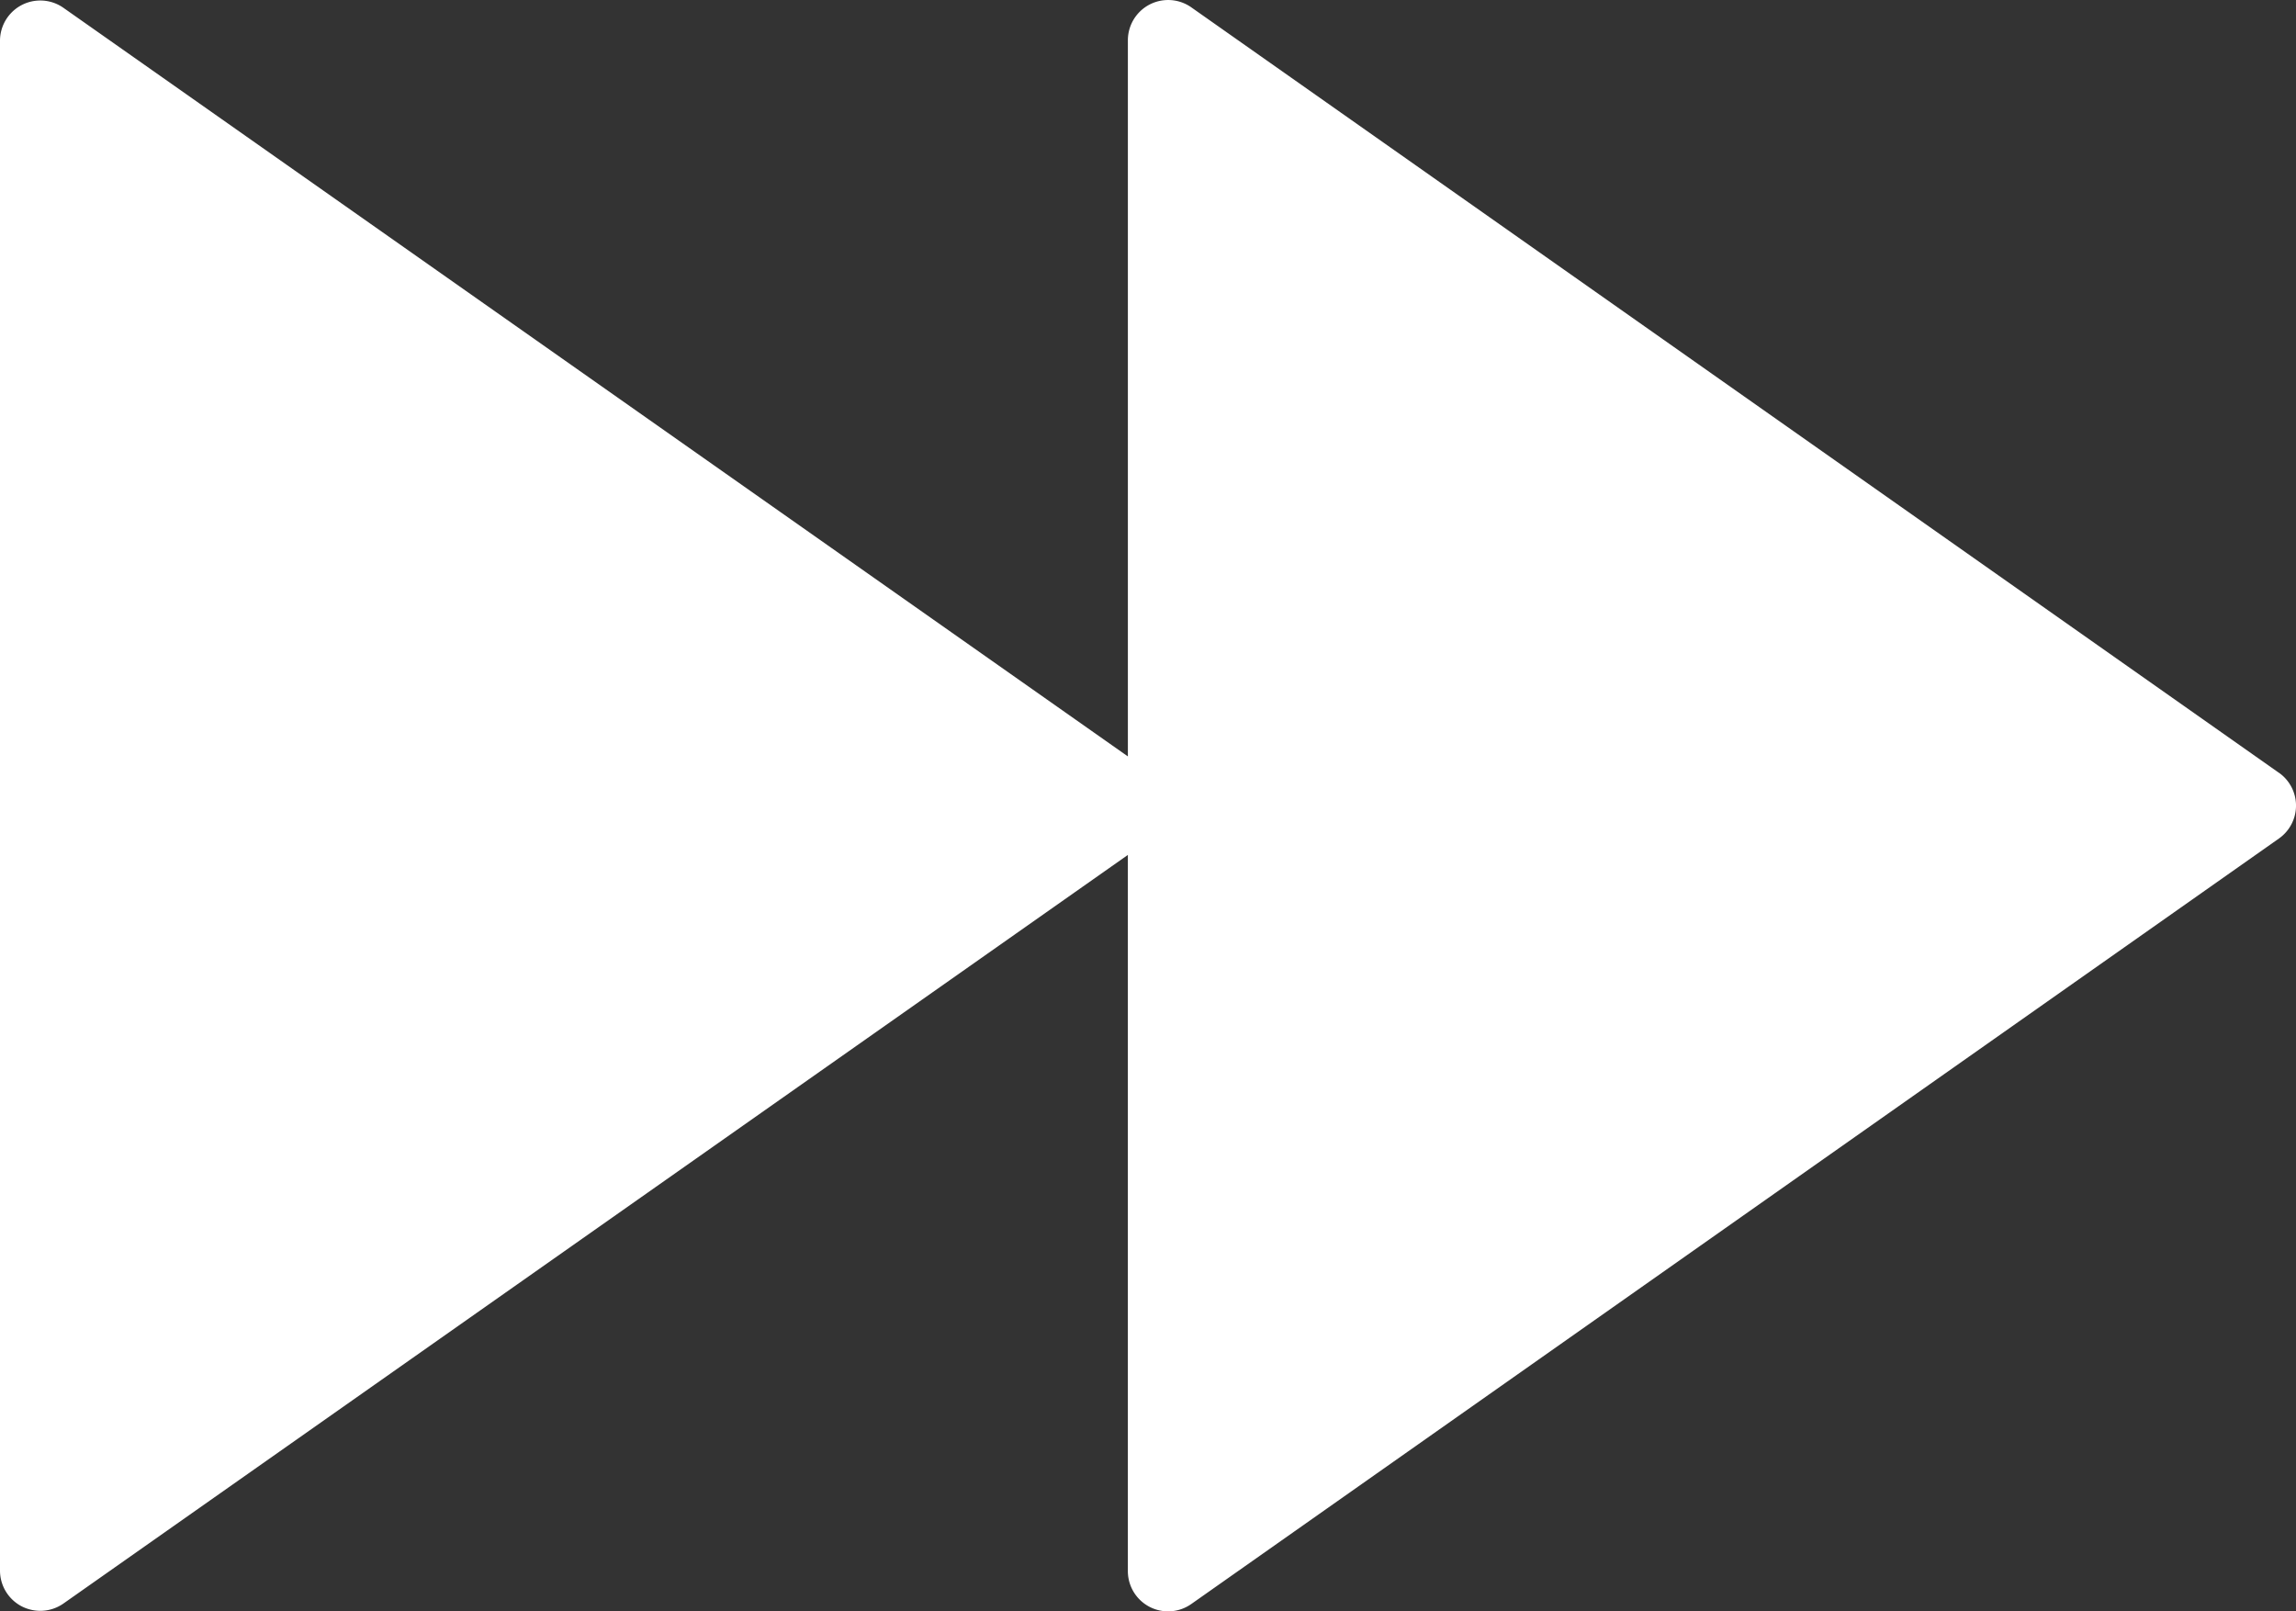
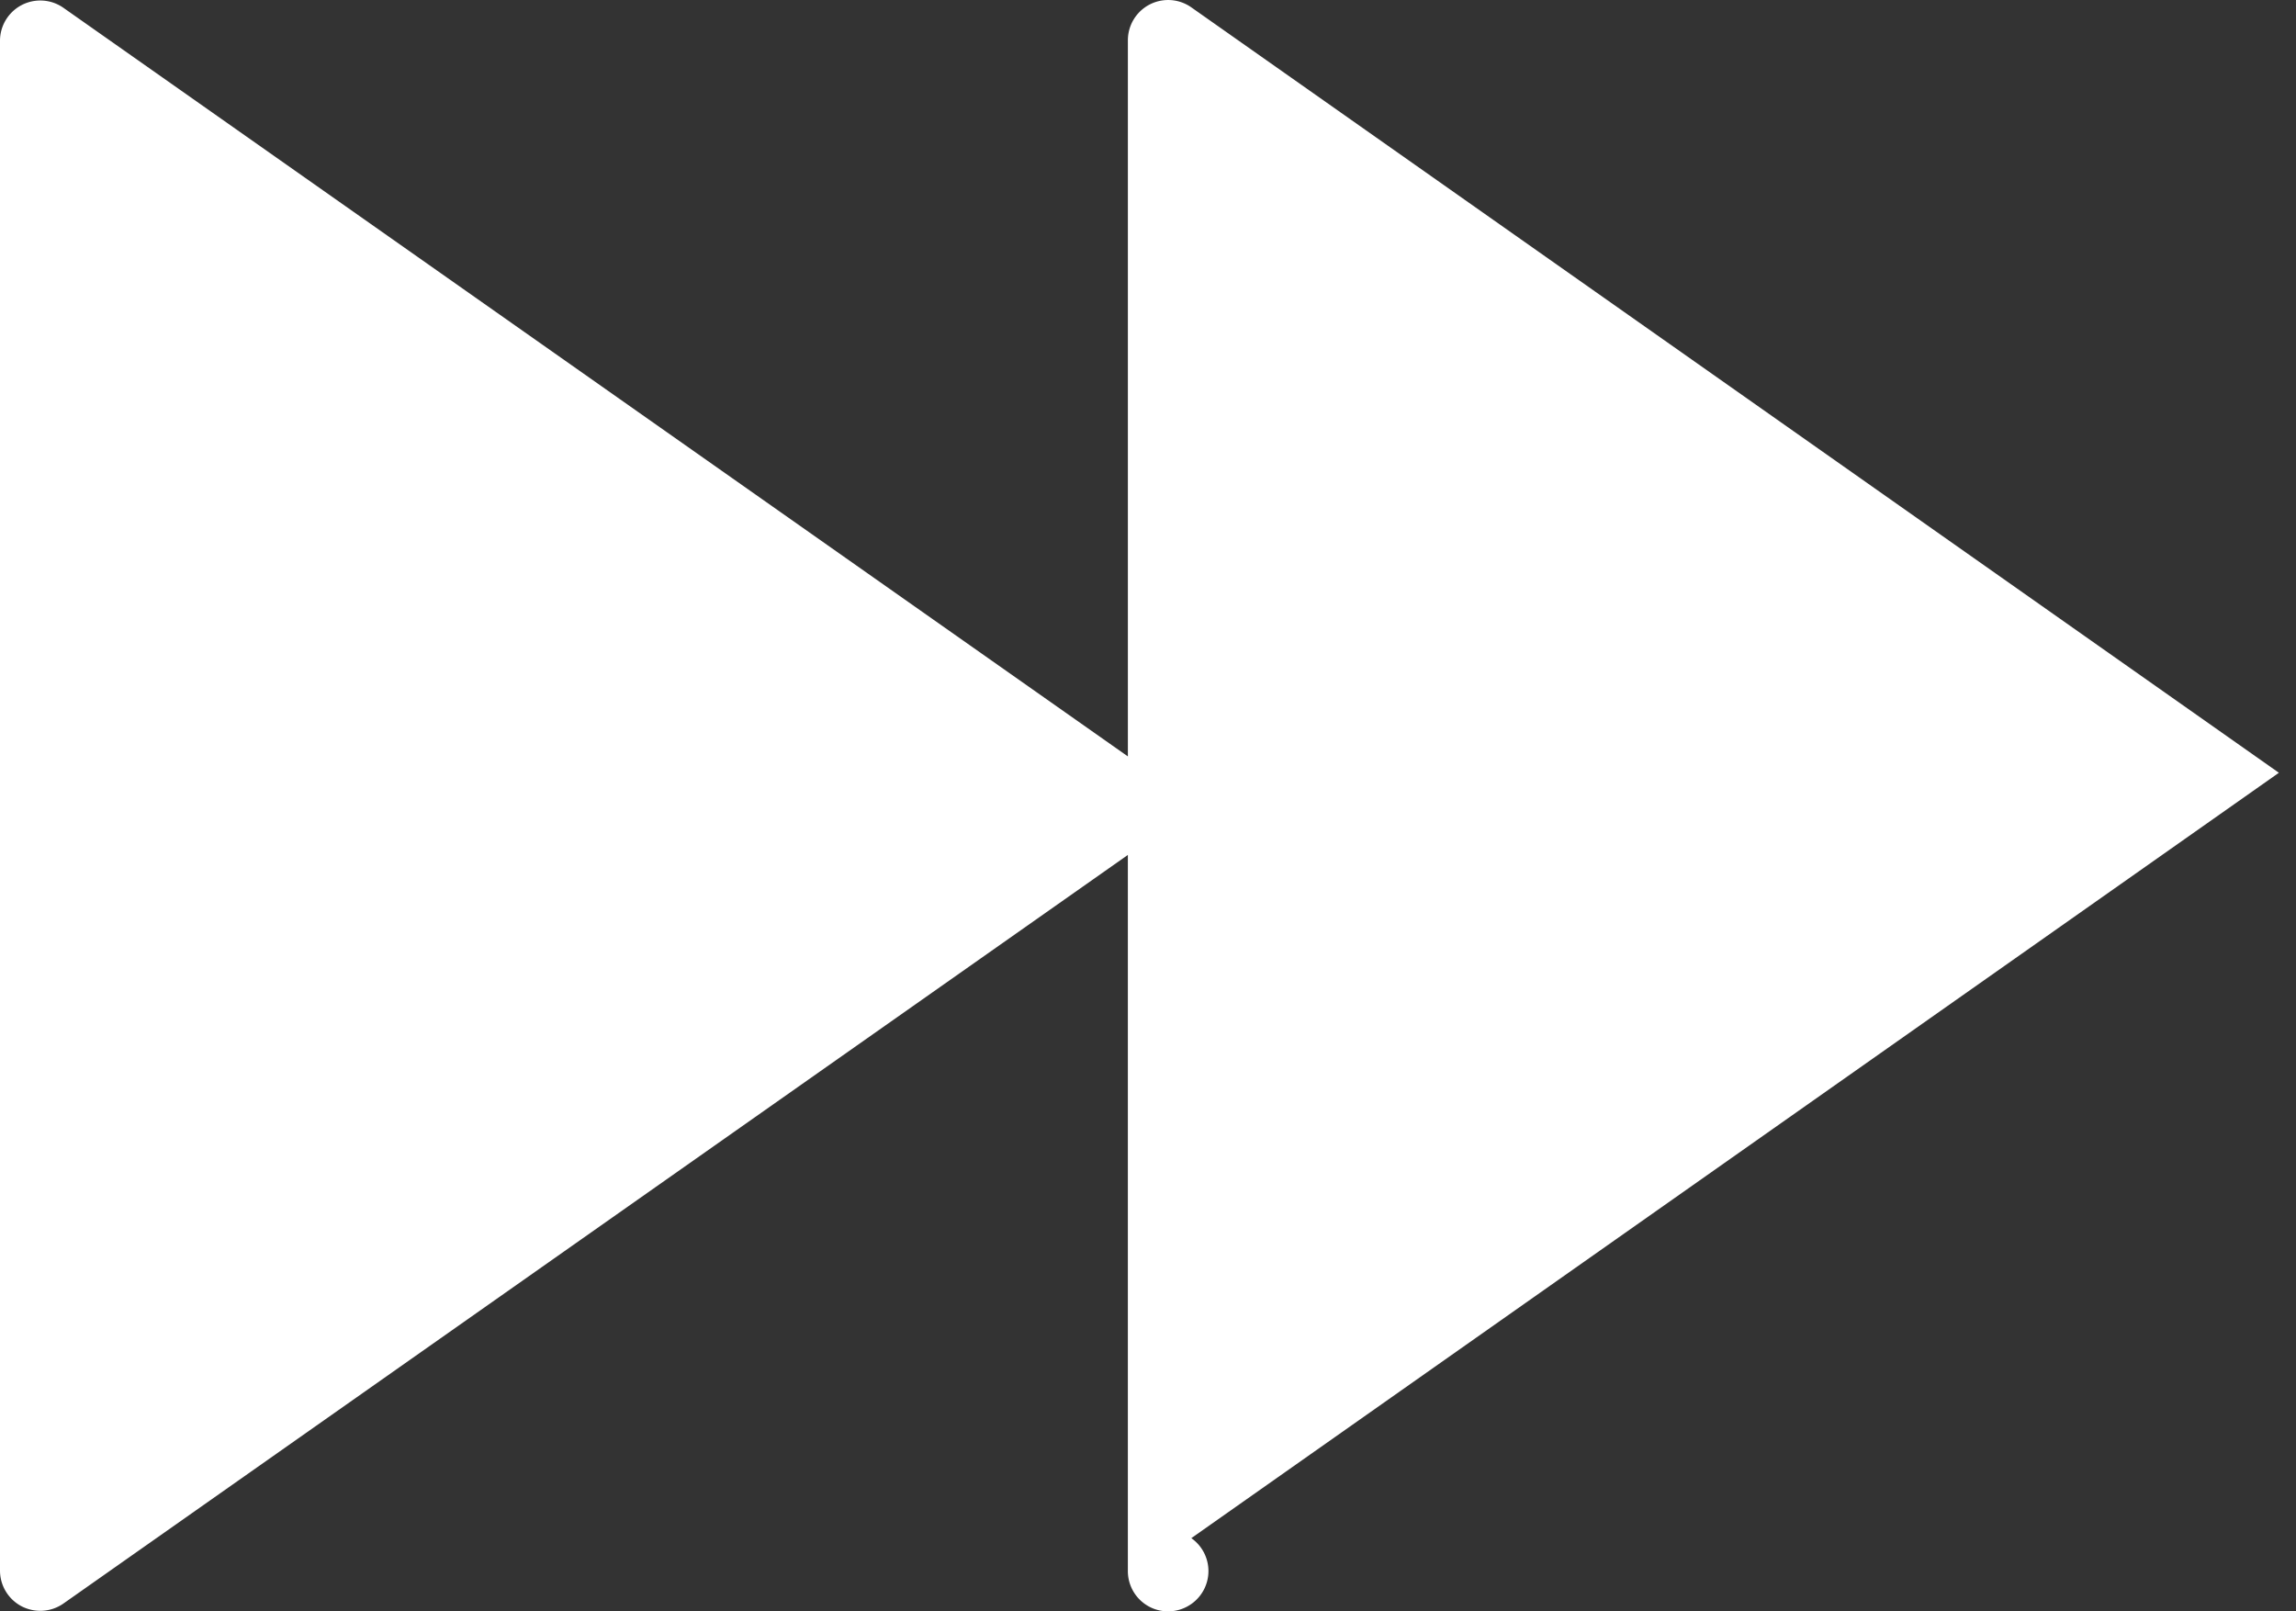
<svg xmlns="http://www.w3.org/2000/svg" width="121.033" height="84.935" viewBox="0 0 121.033 84.935">
  <rect x="0" y="0" width="121.033" height="84.935" fill="#333333" stroke="none" />
  <g id="Componente_45_1" data-name="Componente 45 – 1" transform="translate(0 0)">
-     <path id="Trazado_9538" data-name="Trazado 9538" d="M120.131,49.233,62.8,8.888a2.122,2.122,0,0,0-3.344,1.735V48.371L3.344,8.912A2.124,2.124,0,0,0,0,10.651V91.286a2.126,2.126,0,0,0,1.145,1.886,2.165,2.165,0,0,0,.979.236,2.134,2.134,0,0,0,1.221-.386L59.455,53.564V91.312A2.121,2.121,0,0,0,62.8,93.047L120.131,52.7a2.119,2.119,0,0,0,0-3.47Z" transform="translate(0 -8.5)" fill="#fff" />
+     <path id="Trazado_9538" data-name="Trazado 9538" d="M120.131,49.233,62.8,8.888a2.122,2.122,0,0,0-3.344,1.735V48.371L3.344,8.912A2.124,2.124,0,0,0,0,10.651V91.286a2.126,2.126,0,0,0,1.145,1.886,2.165,2.165,0,0,0,.979.236,2.134,2.134,0,0,0,1.221-.386L59.455,53.564V91.312A2.121,2.121,0,0,0,62.8,93.047a2.119,2.119,0,0,0,0-3.47Z" transform="translate(0 -8.5)" fill="#fff" />
  </g>
</svg>